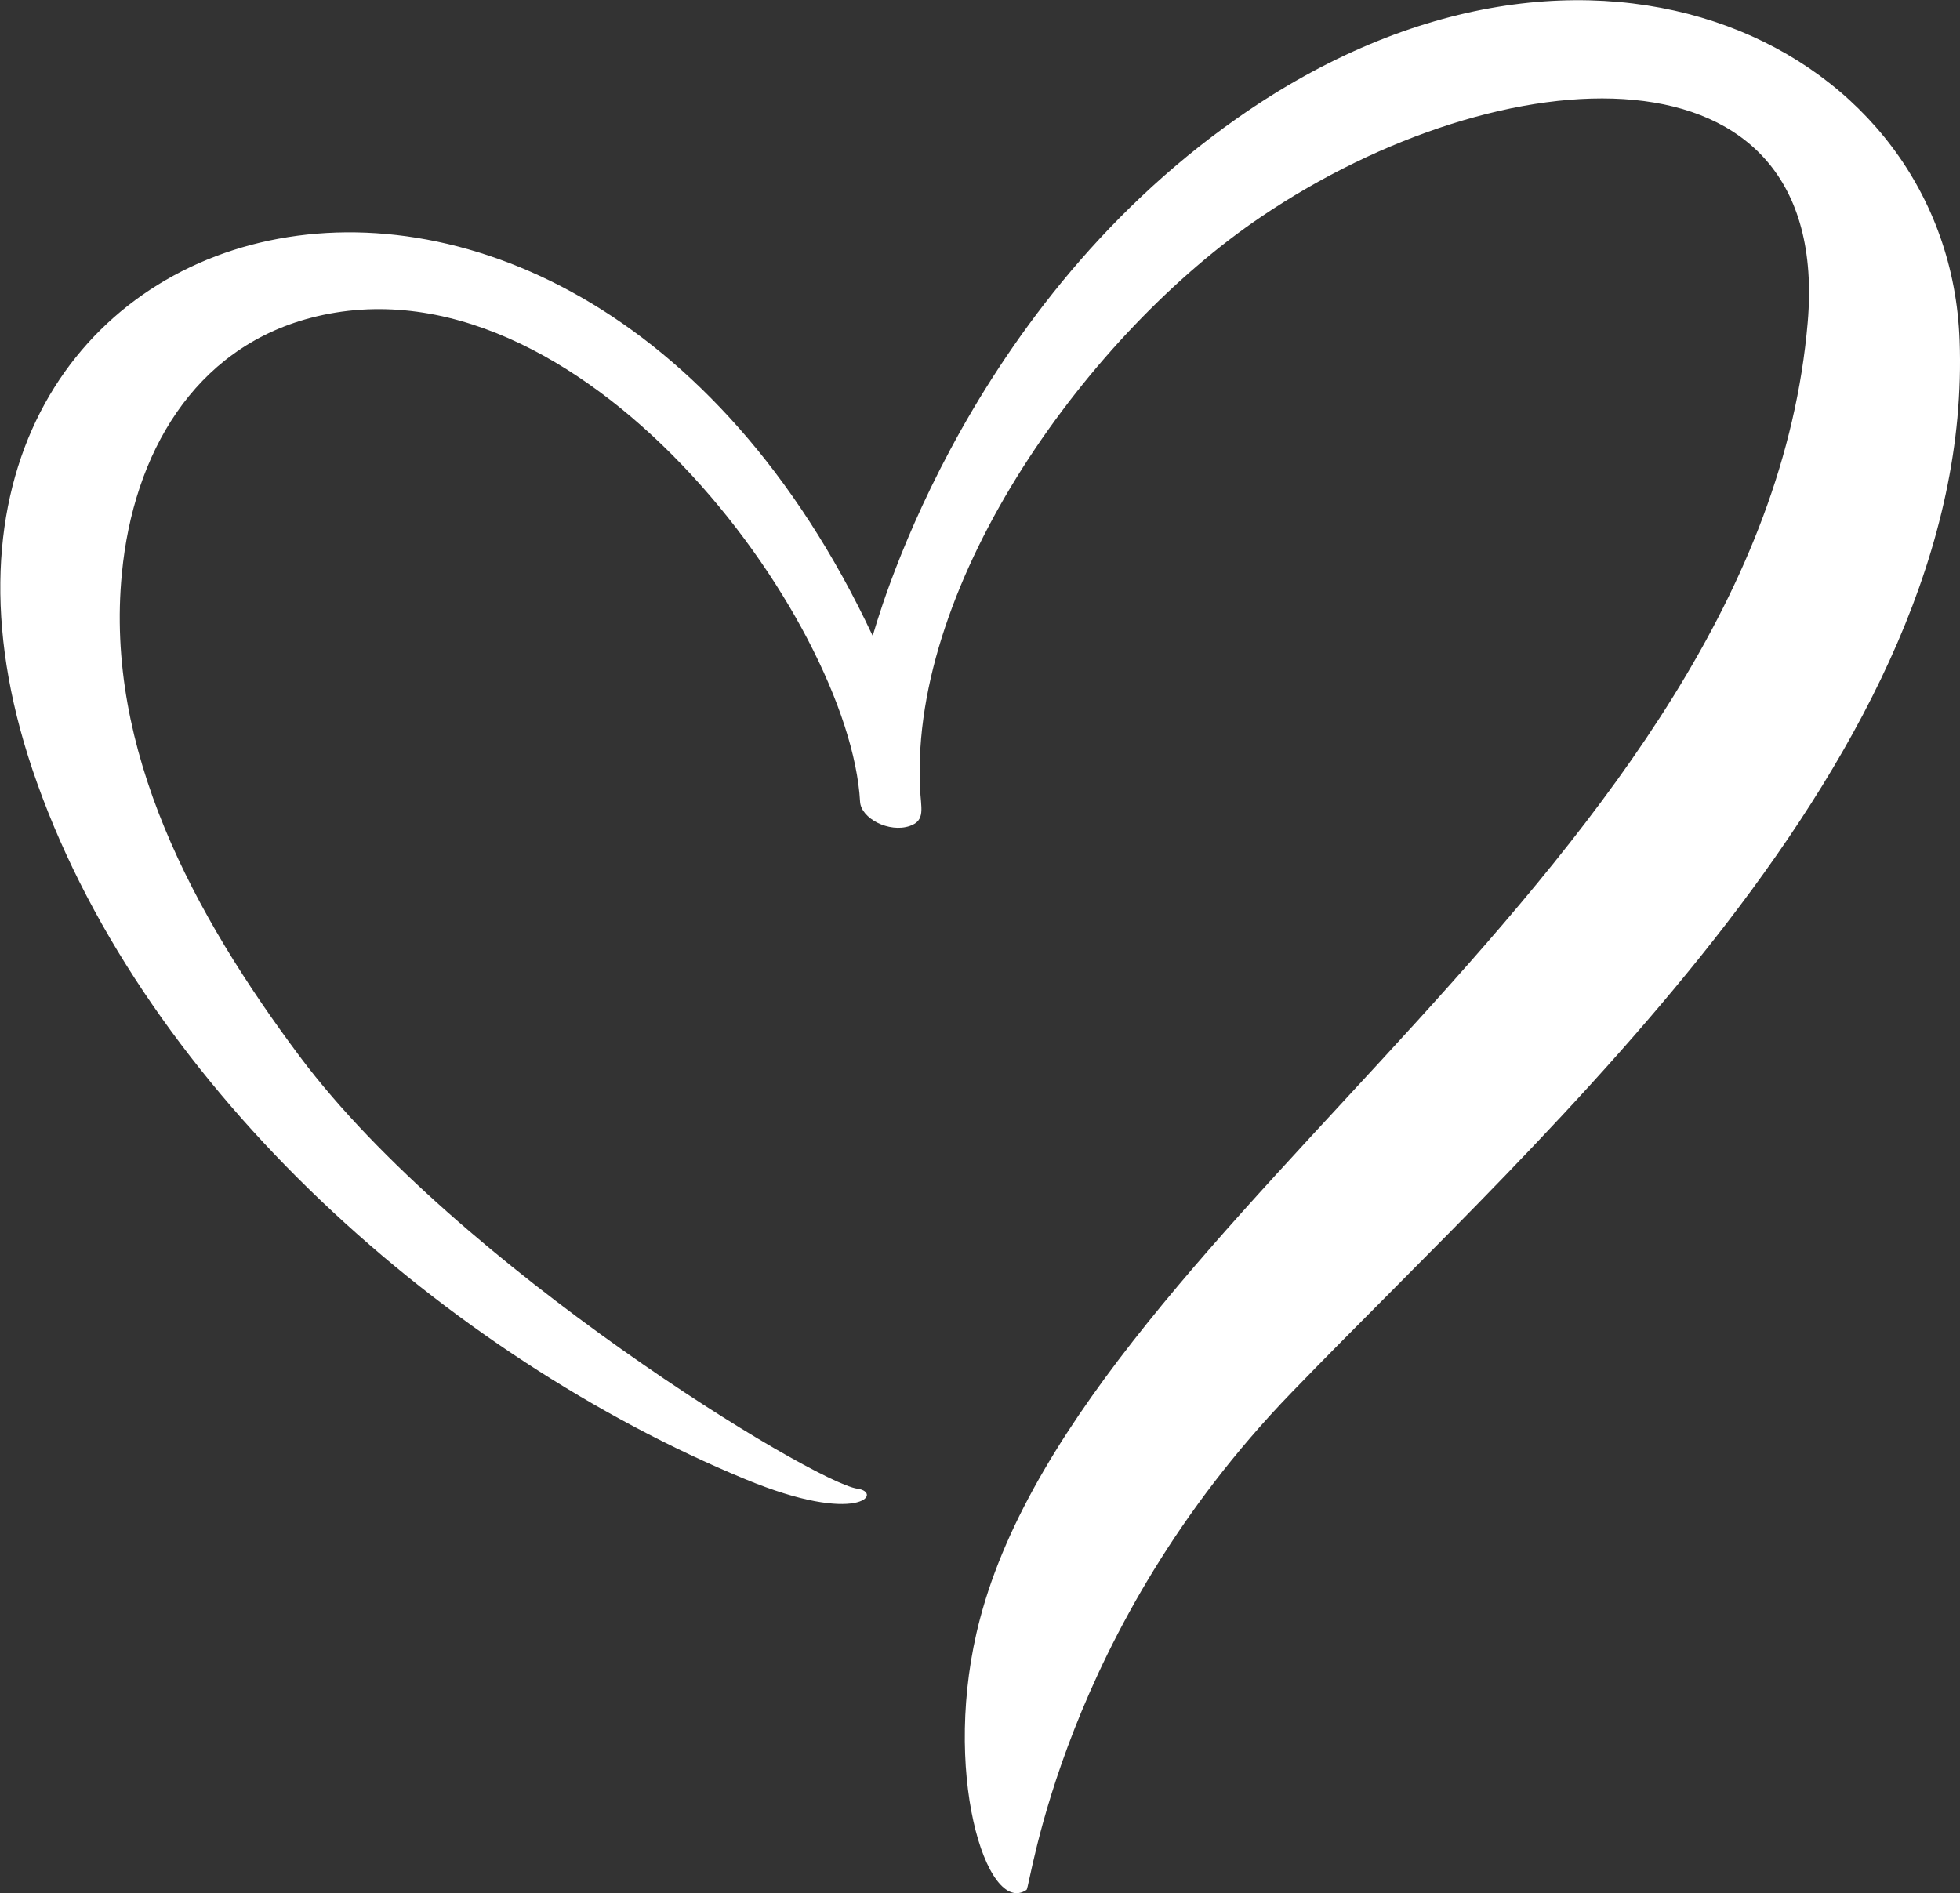
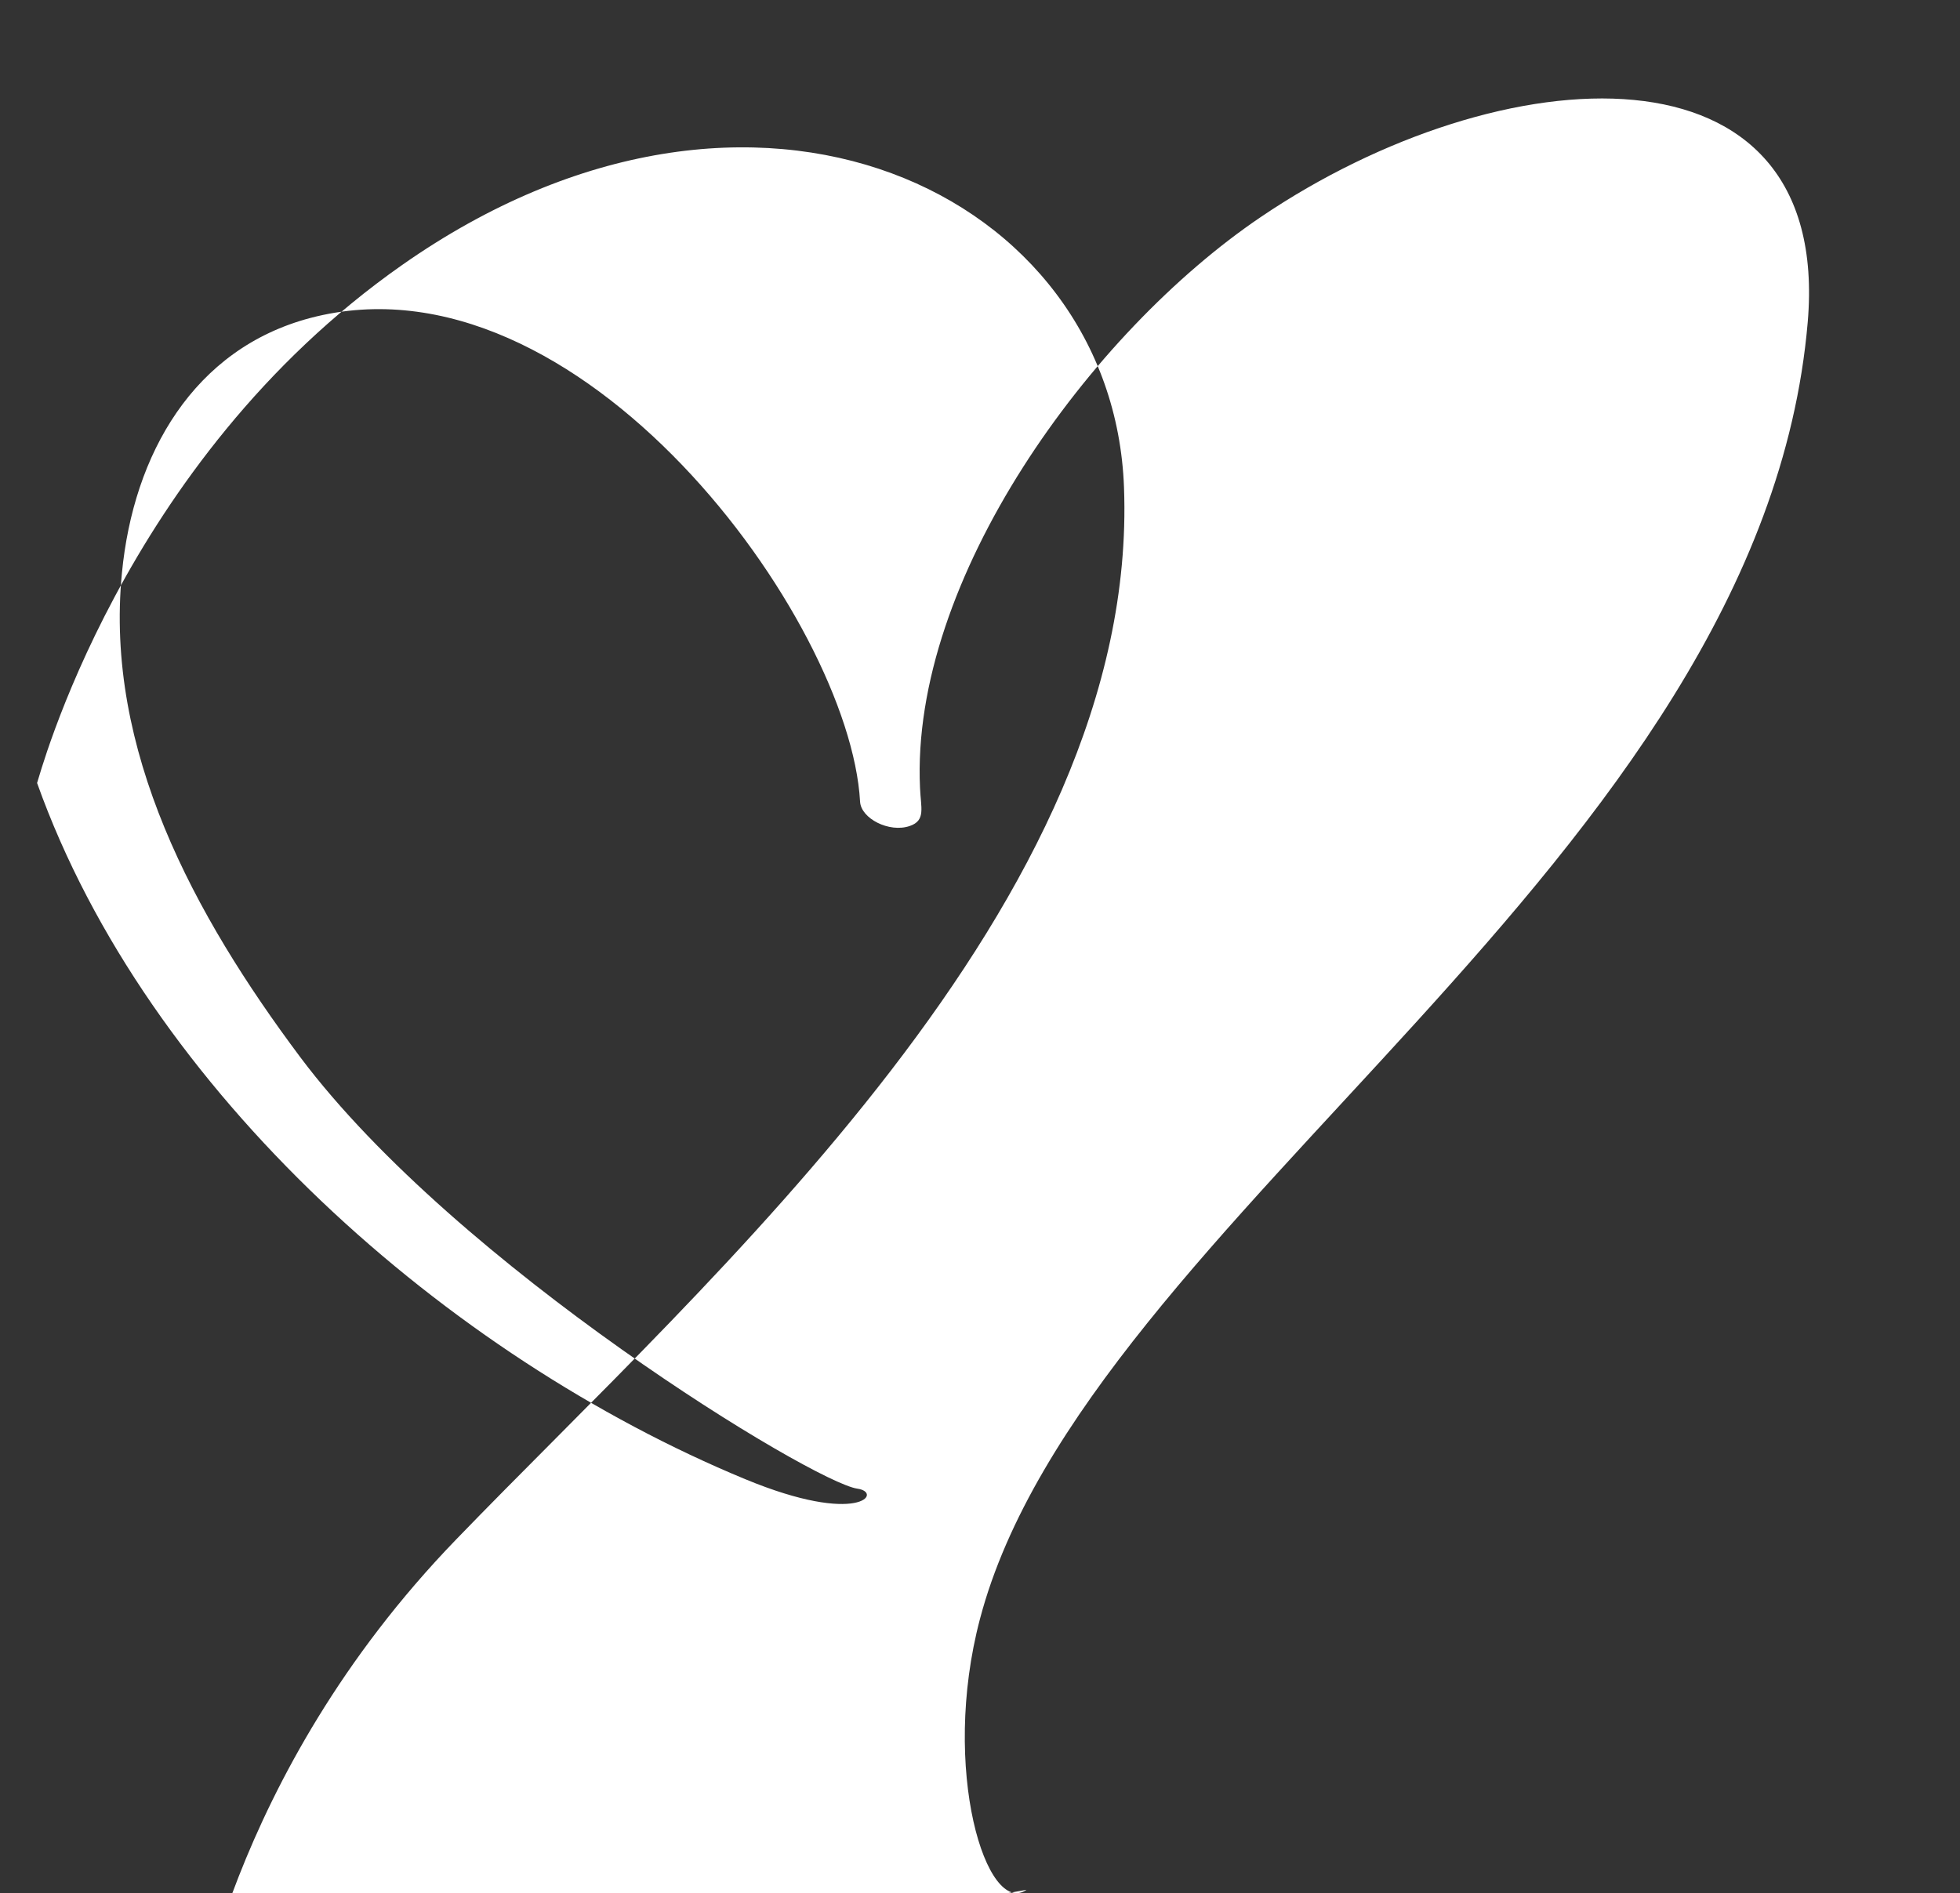
<svg xmlns="http://www.w3.org/2000/svg" id="a" viewBox="0 0 496.8 480">
  <rect x="0" y="0" width="496.8" height="480" fill="#333333" stroke="none" />
-   <path d="M260.2,479.1c-10.1,7-21.9-30.5-11.8-68.7,26.8-101.6,198.1-192.2,209.8-328.7,6.3-73.4-77.6-68-138.6-26.7-43.2,29.2-88.9,91.9-86.4,144.8.2,5,1.5,8.2-2.6,9.6-5.2,1.8-12.4-1.9-12.6-6.2-2.6-46.1-71.2-140.5-139.3-122.6-29.6,7.8-44.9,34.5-47.8,64.7-4.4,44.8,18.2,86.6,45.2,122.7,39.8,53.1,130.1,107.8,141.2,109.4,6.6.9.6,9.6-28.4-2.4-75.2-31.1-151.6-98.2-179.5-176.5C-43.5,50.7,142.5-6.6,221.2,161.2c.4-.8,21.2-81.3,92.5-131.3,89.5-62.8,180.3-18.1,183,56.4,3.9,105.1-104.9,200-169.3,266.7-58.3,60.3-66.2,125.4-67.2,126.1Z" style="fill:#fff;" />
+   <path d="M260.2,479.1c-10.1,7-21.9-30.5-11.8-68.7,26.8-101.6,198.1-192.2,209.8-328.7,6.3-73.4-77.6-68-138.6-26.7-43.2,29.2-88.9,91.9-86.4,144.8.2,5,1.5,8.2-2.6,9.6-5.2,1.8-12.4-1.9-12.6-6.2-2.6-46.1-71.2-140.5-139.3-122.6-29.6,7.8-44.9,34.5-47.8,64.7-4.4,44.8,18.2,86.6,45.2,122.7,39.8,53.1,130.1,107.8,141.2,109.4,6.6.9.6,9.6-28.4-2.4-75.2-31.1-151.6-98.2-179.5-176.5c.4-.8,21.2-81.3,92.5-131.3,89.5-62.8,180.3-18.1,183,56.4,3.9,105.1-104.9,200-169.3,266.7-58.3,60.3-66.2,125.4-67.2,126.1Z" style="fill:#fff;" />
</svg>